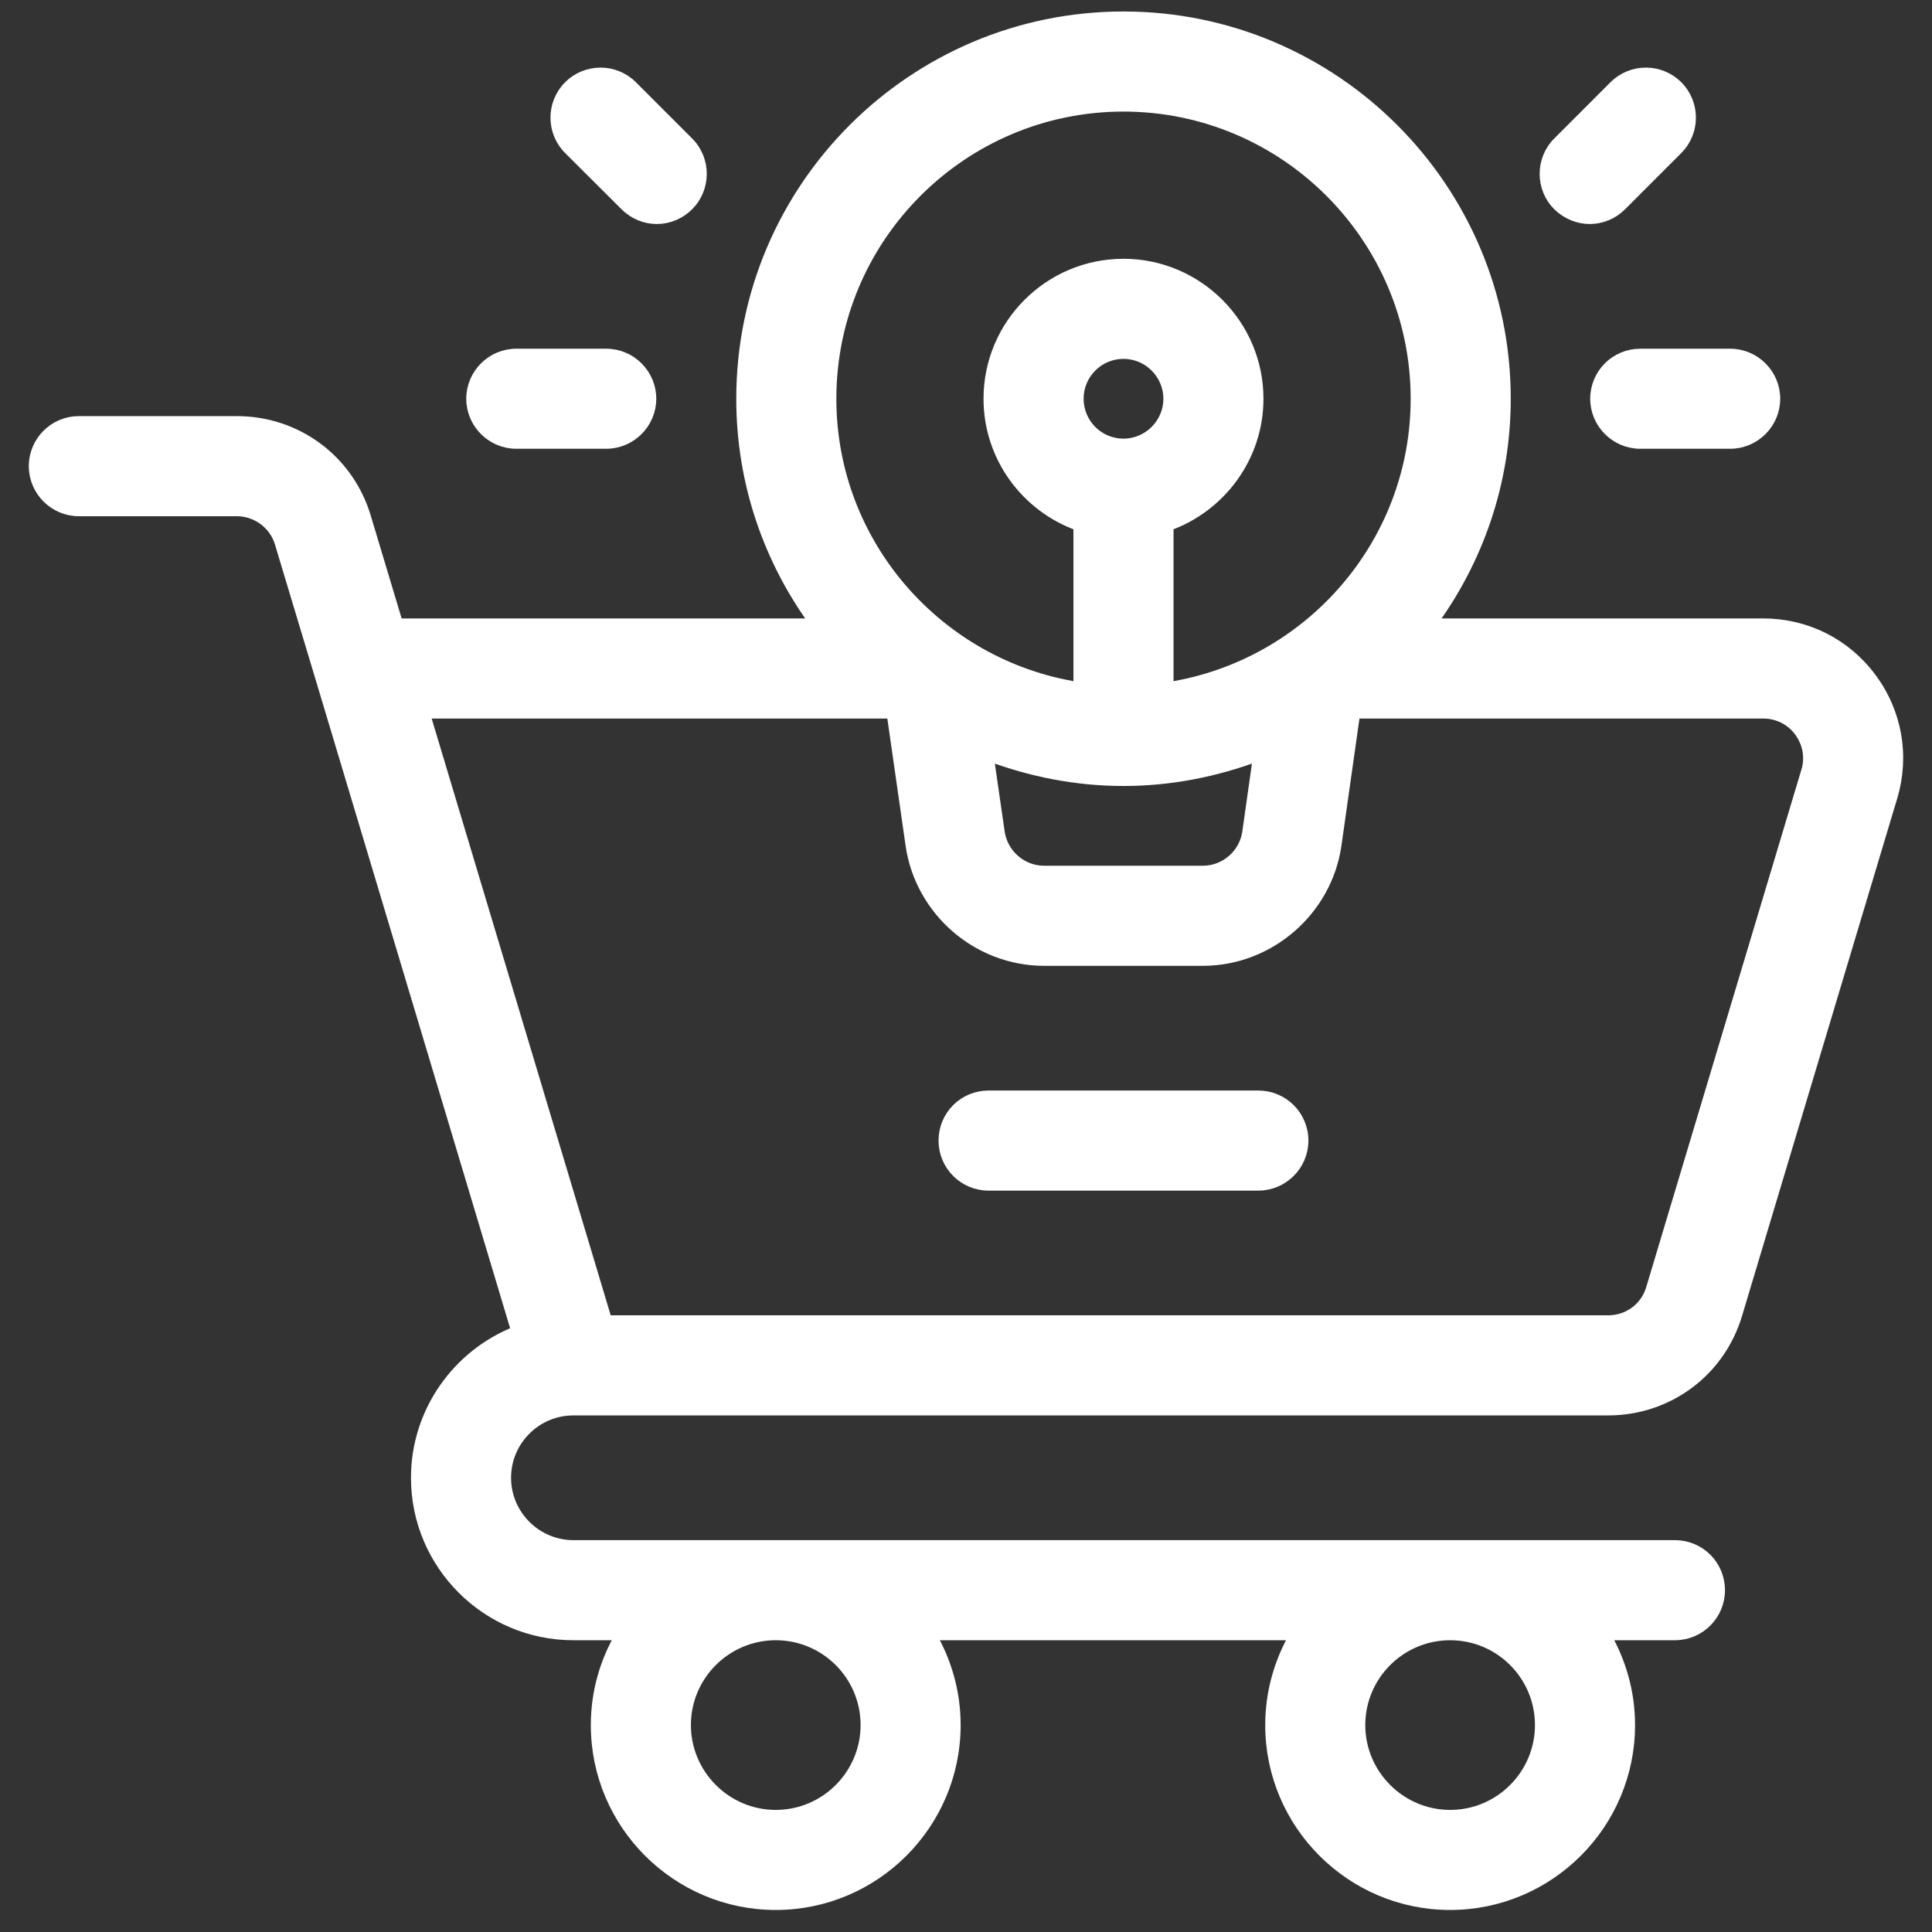
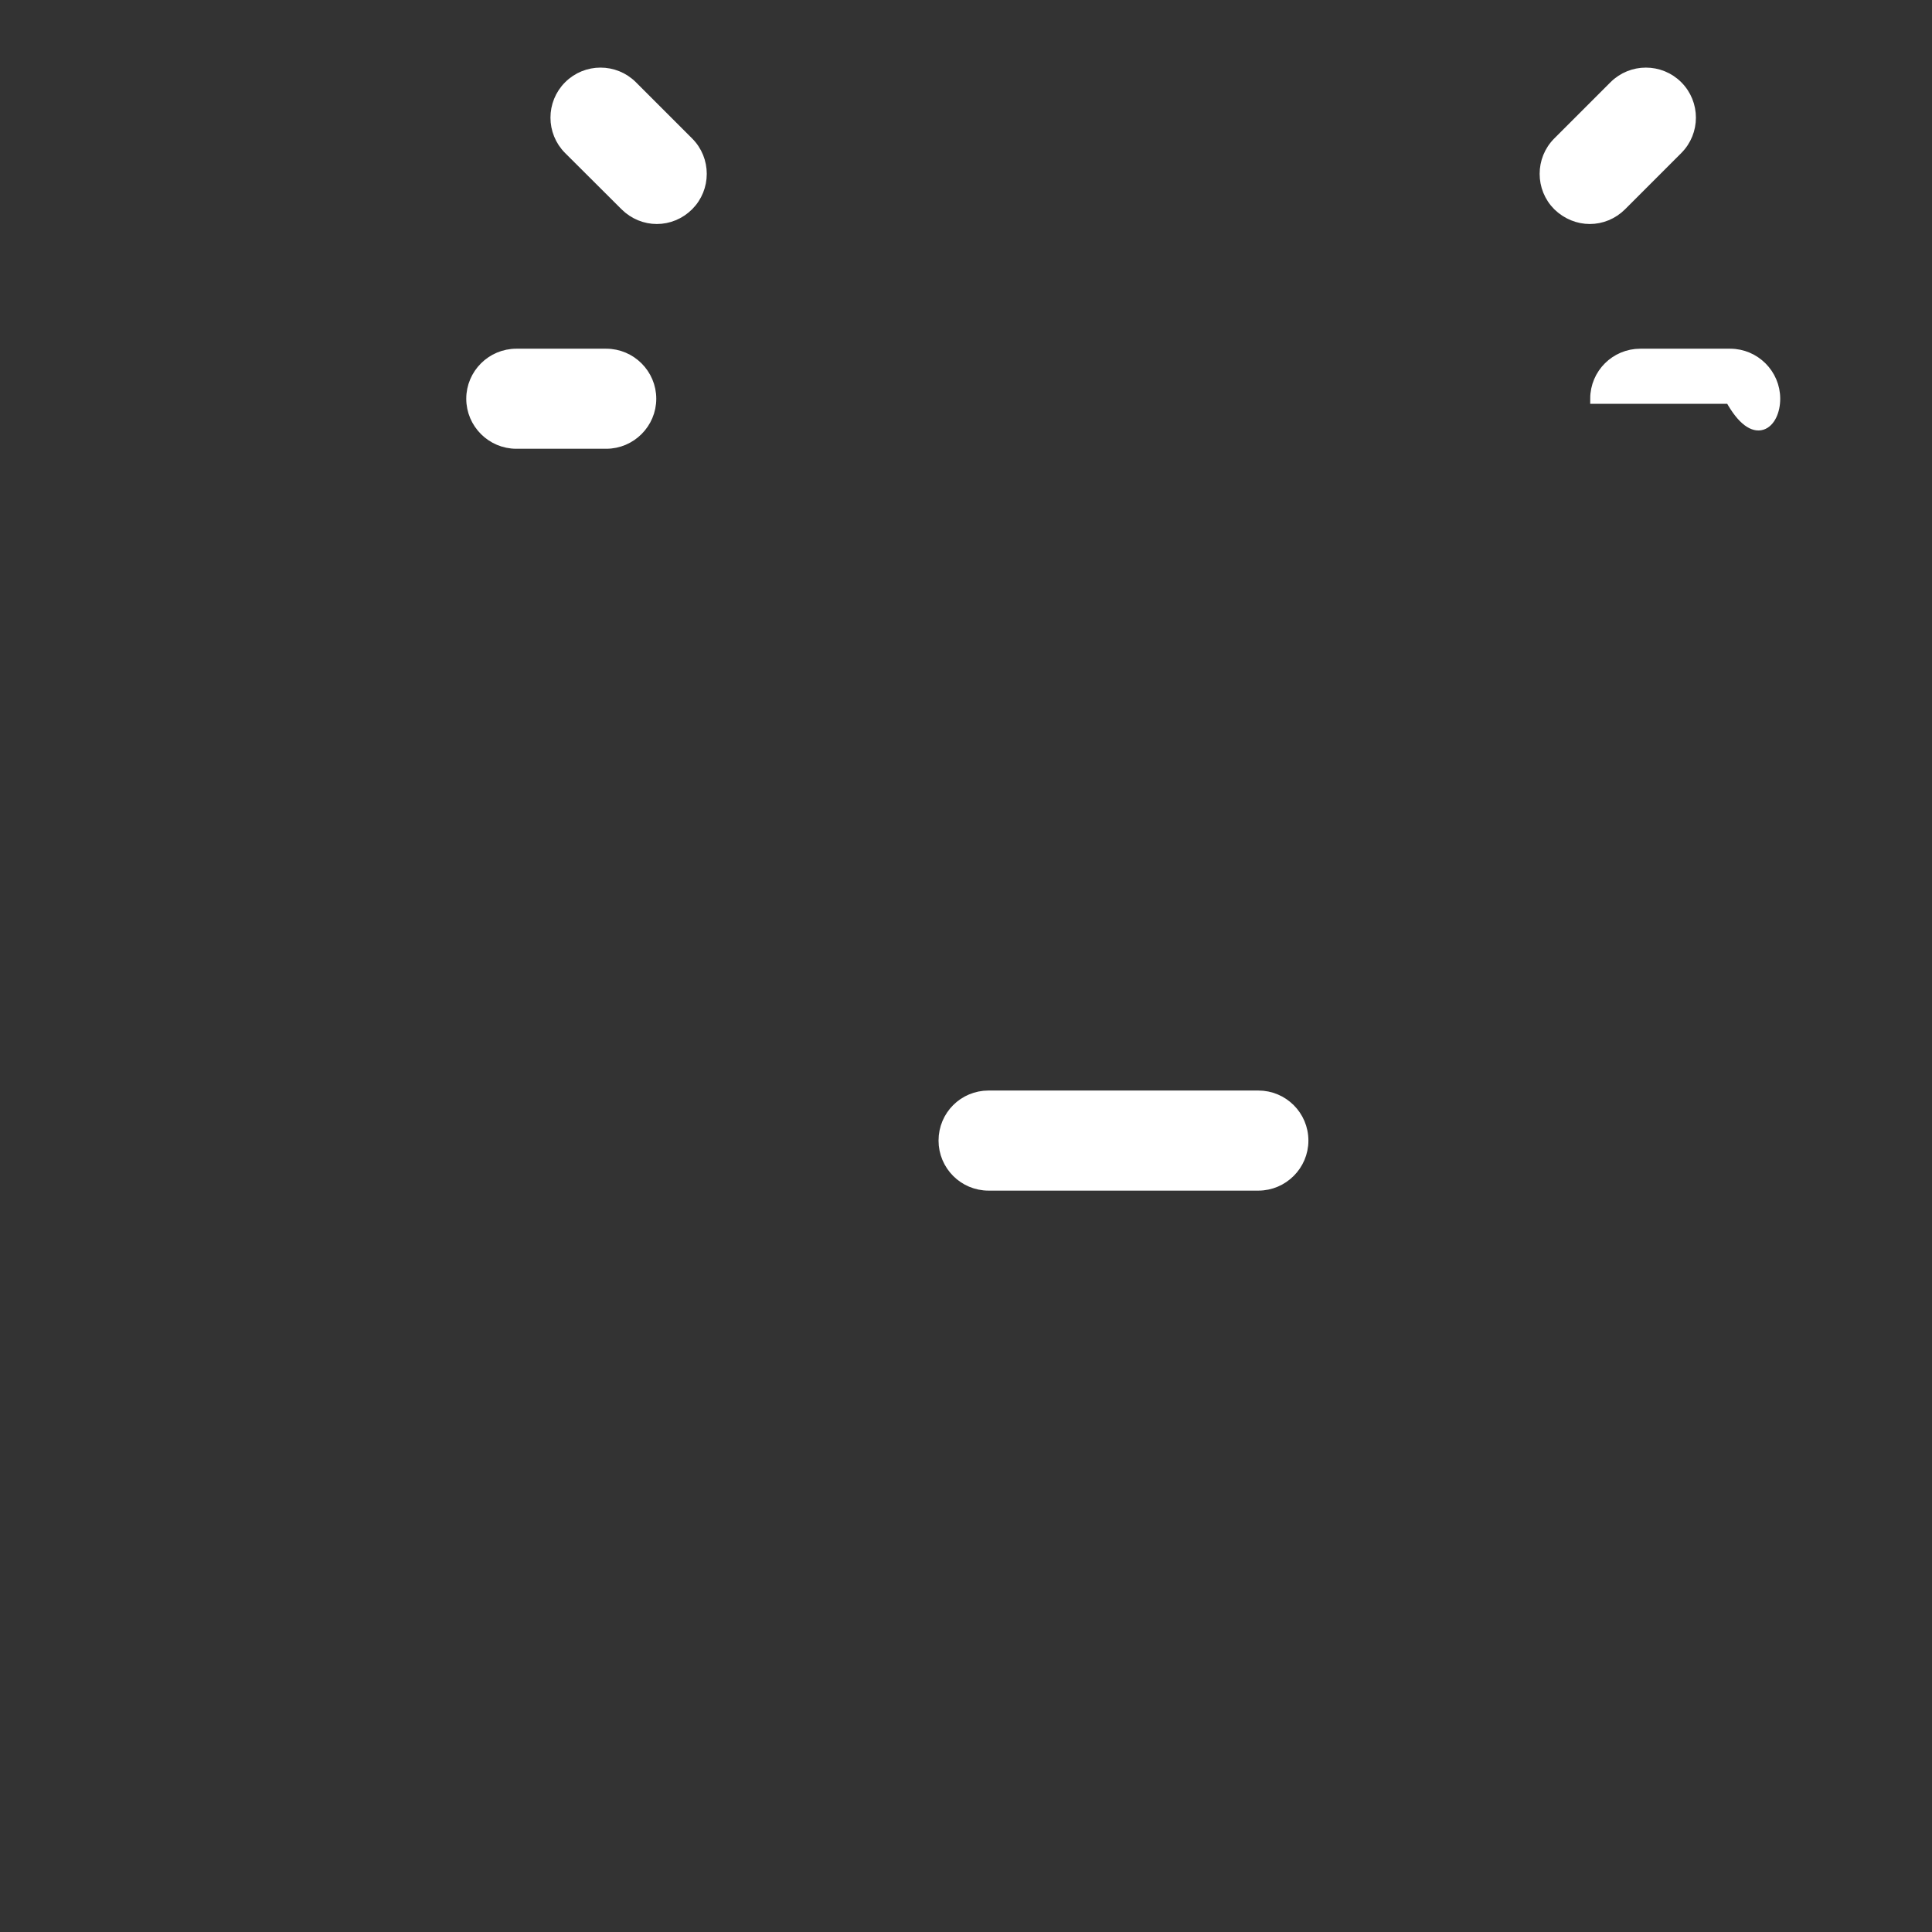
<svg xmlns="http://www.w3.org/2000/svg" width="57" height="57" viewBox="0 0 57 57" fill="none">
  <rect x="0" y="0" width="57" height="57" fill="#333333" stroke="none" />
-   <path d="M55.212 20.001C54.456 18.98 53.289 18.396 52.022 18.396H42.24C43.606 16.533 44.422 14.245 44.422 11.764C44.422 5.543 39.361 0.489 33.147 0.489C26.926 0.489 21.872 5.543 21.872 11.764C21.872 14.245 22.681 16.533 24.047 18.396H11.738L10.796 15.259C10.292 13.568 8.76 12.427 6.989 12.427H2.326C1.597 12.427 1 13.018 1 13.754C1 14.483 1.597 15.08 2.326 15.08H6.989C7.566 15.08 8.09 15.465 8.256 16.022L9.483 20.101L15.233 39.275C13.508 39.951 12.275 41.636 12.275 43.599C12.275 46.159 14.357 48.242 16.918 48.242H18.304C17.846 49.024 17.581 49.926 17.581 50.895C17.581 53.819 19.962 56.2 22.887 56.2C25.811 56.2 28.192 53.819 28.192 50.895C28.192 49.926 27.927 49.024 27.476 48.242H38.194C37.743 49.024 37.478 49.926 37.478 50.895C37.478 53.819 39.859 56.2 42.783 56.2C45.708 56.2 48.089 53.819 48.089 50.895C48.089 49.926 47.824 49.024 47.373 48.242H49.416C50.152 48.242 50.742 47.645 50.742 46.915C50.742 46.179 50.152 45.589 49.416 45.589H16.918C15.823 45.589 14.928 44.694 14.928 43.599C14.928 42.498 15.823 41.609 16.918 41.609H47.446C49.217 41.609 50.749 40.469 51.253 38.778L55.829 23.517C56.194 22.303 55.968 21.016 55.212 20.001ZM42.783 48.242C44.249 48.242 45.436 49.429 45.436 50.895C45.436 52.354 44.249 53.548 42.783 53.548C41.324 53.548 40.13 52.354 40.13 50.895C40.13 49.429 41.324 48.242 42.783 48.242ZM22.887 48.242C24.352 48.242 25.54 49.429 25.54 50.895C25.54 52.354 24.352 53.548 22.887 53.548C21.427 53.548 20.234 52.354 20.234 50.895C20.234 49.429 21.427 48.242 22.887 48.242ZM33.147 3.142C37.895 3.142 41.769 7.009 41.769 11.764C41.769 16.062 38.598 19.63 34.473 20.273V15.511C36.012 14.961 37.126 13.489 37.126 11.764C37.126 9.569 35.335 7.785 33.147 7.785C30.951 7.785 29.167 9.569 29.167 11.764C29.167 13.489 30.275 14.961 31.82 15.511V20.273C27.695 19.63 24.525 16.062 24.525 11.764C24.525 7.009 28.391 3.142 33.147 3.142ZM33.147 23.039C34.546 23.039 35.879 22.767 37.119 22.303L36.801 24.551C36.708 25.201 36.145 25.692 35.488 25.692H30.805C30.149 25.692 29.585 25.201 29.492 24.551L29.167 22.303C30.408 22.767 31.741 23.039 33.147 23.039ZM31.82 11.764C31.82 11.035 32.41 10.438 33.147 10.438C33.876 10.438 34.473 11.035 34.473 11.764C34.473 12.494 33.876 13.091 33.147 13.091C32.41 13.091 31.82 12.494 31.82 11.764ZM53.289 22.754L48.713 38.015C48.547 38.578 48.036 38.956 47.446 38.956H17.906L12.534 21.049H26.309L26.866 24.929C27.145 26.872 28.836 28.345 30.805 28.345H35.488C37.451 28.345 39.149 26.872 39.428 24.929L39.978 21.049H52.022C52.44 21.049 52.831 21.242 53.083 21.58C53.335 21.925 53.415 22.349 53.289 22.754Z" fill="white" stroke="white" stroke-width="0.3" />
-   <path d="M47.066 11.764C47.066 12.493 47.663 13.09 48.393 13.09H51.046C51.775 13.09 52.372 12.493 52.372 11.764C52.372 11.034 51.775 10.438 51.046 10.438H48.393C47.663 10.438 47.066 11.028 47.066 11.764Z" fill="white" stroke="white" stroke-width="0.3" />
+   <path d="M47.066 11.764H51.046C51.775 13.09 52.372 12.493 52.372 11.764C52.372 11.034 51.775 10.438 51.046 10.438H48.393C47.663 10.438 47.066 11.028 47.066 11.764Z" fill="white" stroke="white" stroke-width="0.3" />
  <path d="M15.233 13.09H17.886C18.615 13.09 19.212 12.493 19.212 11.764C19.212 11.034 18.615 10.438 17.886 10.438H15.233C14.503 10.438 13.906 11.034 13.906 11.764C13.906 12.493 14.503 13.09 15.233 13.09Z" fill="white" stroke="white" stroke-width="0.3" />
  <path d="M46.904 6.459C47.242 6.459 47.581 6.326 47.839 6.068L49.497 4.409C50.014 3.892 50.014 3.05 49.497 2.533C48.98 2.015 48.138 2.015 47.62 2.533L45.962 4.191C45.445 4.708 45.445 5.55 45.962 6.068C46.227 6.326 46.566 6.459 46.904 6.459Z" fill="white" stroke="white" stroke-width="0.3" />
  <path d="M18.443 6.068C18.702 6.326 19.04 6.459 19.378 6.459C19.717 6.459 20.055 6.326 20.314 6.068C20.831 5.55 20.831 4.708 20.314 4.191L18.656 2.533C18.138 2.015 17.296 2.015 16.779 2.533C16.261 3.05 16.261 3.892 16.779 4.409L18.443 6.068Z" fill="white" stroke="white" stroke-width="0.3" />
  <path d="M37.125 32.324H29.166C28.43 32.324 27.84 32.914 27.84 33.651C27.84 34.38 28.43 34.977 29.166 34.977H37.125C37.855 34.977 38.452 34.38 38.452 33.651C38.452 32.914 37.855 32.324 37.125 32.324Z" fill="white" stroke="white" stroke-width="0.3" />
</svg>